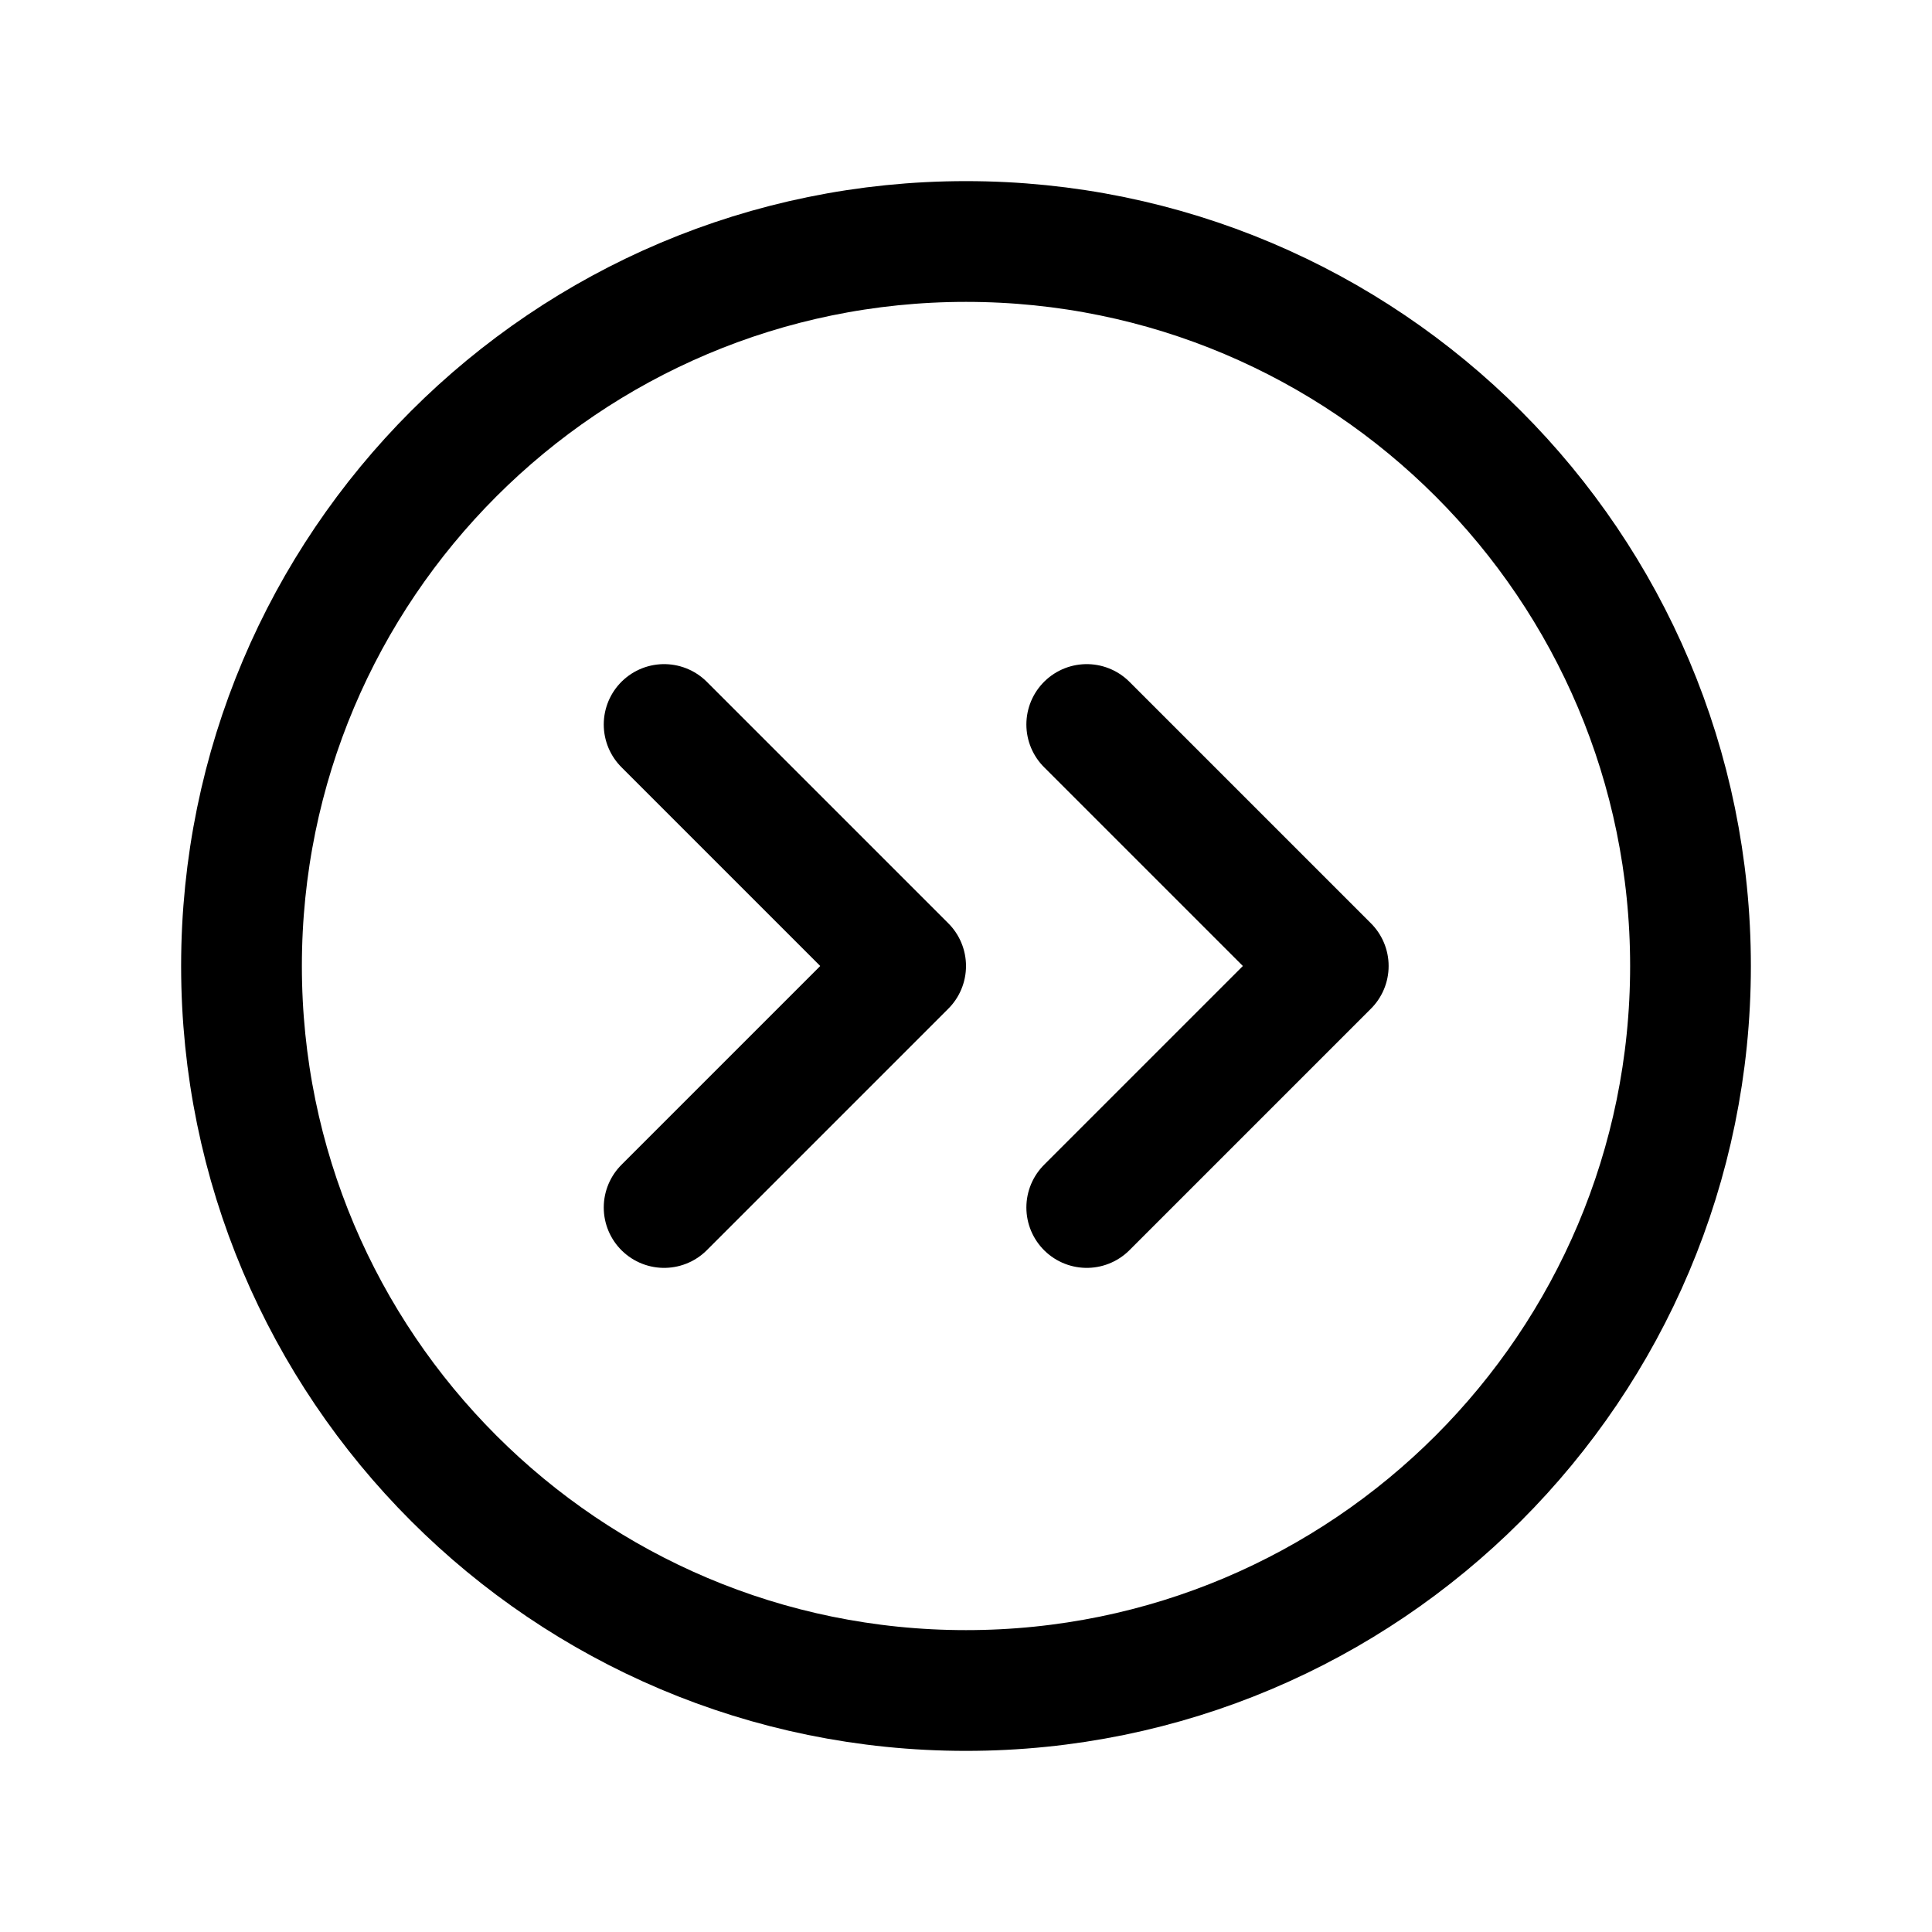
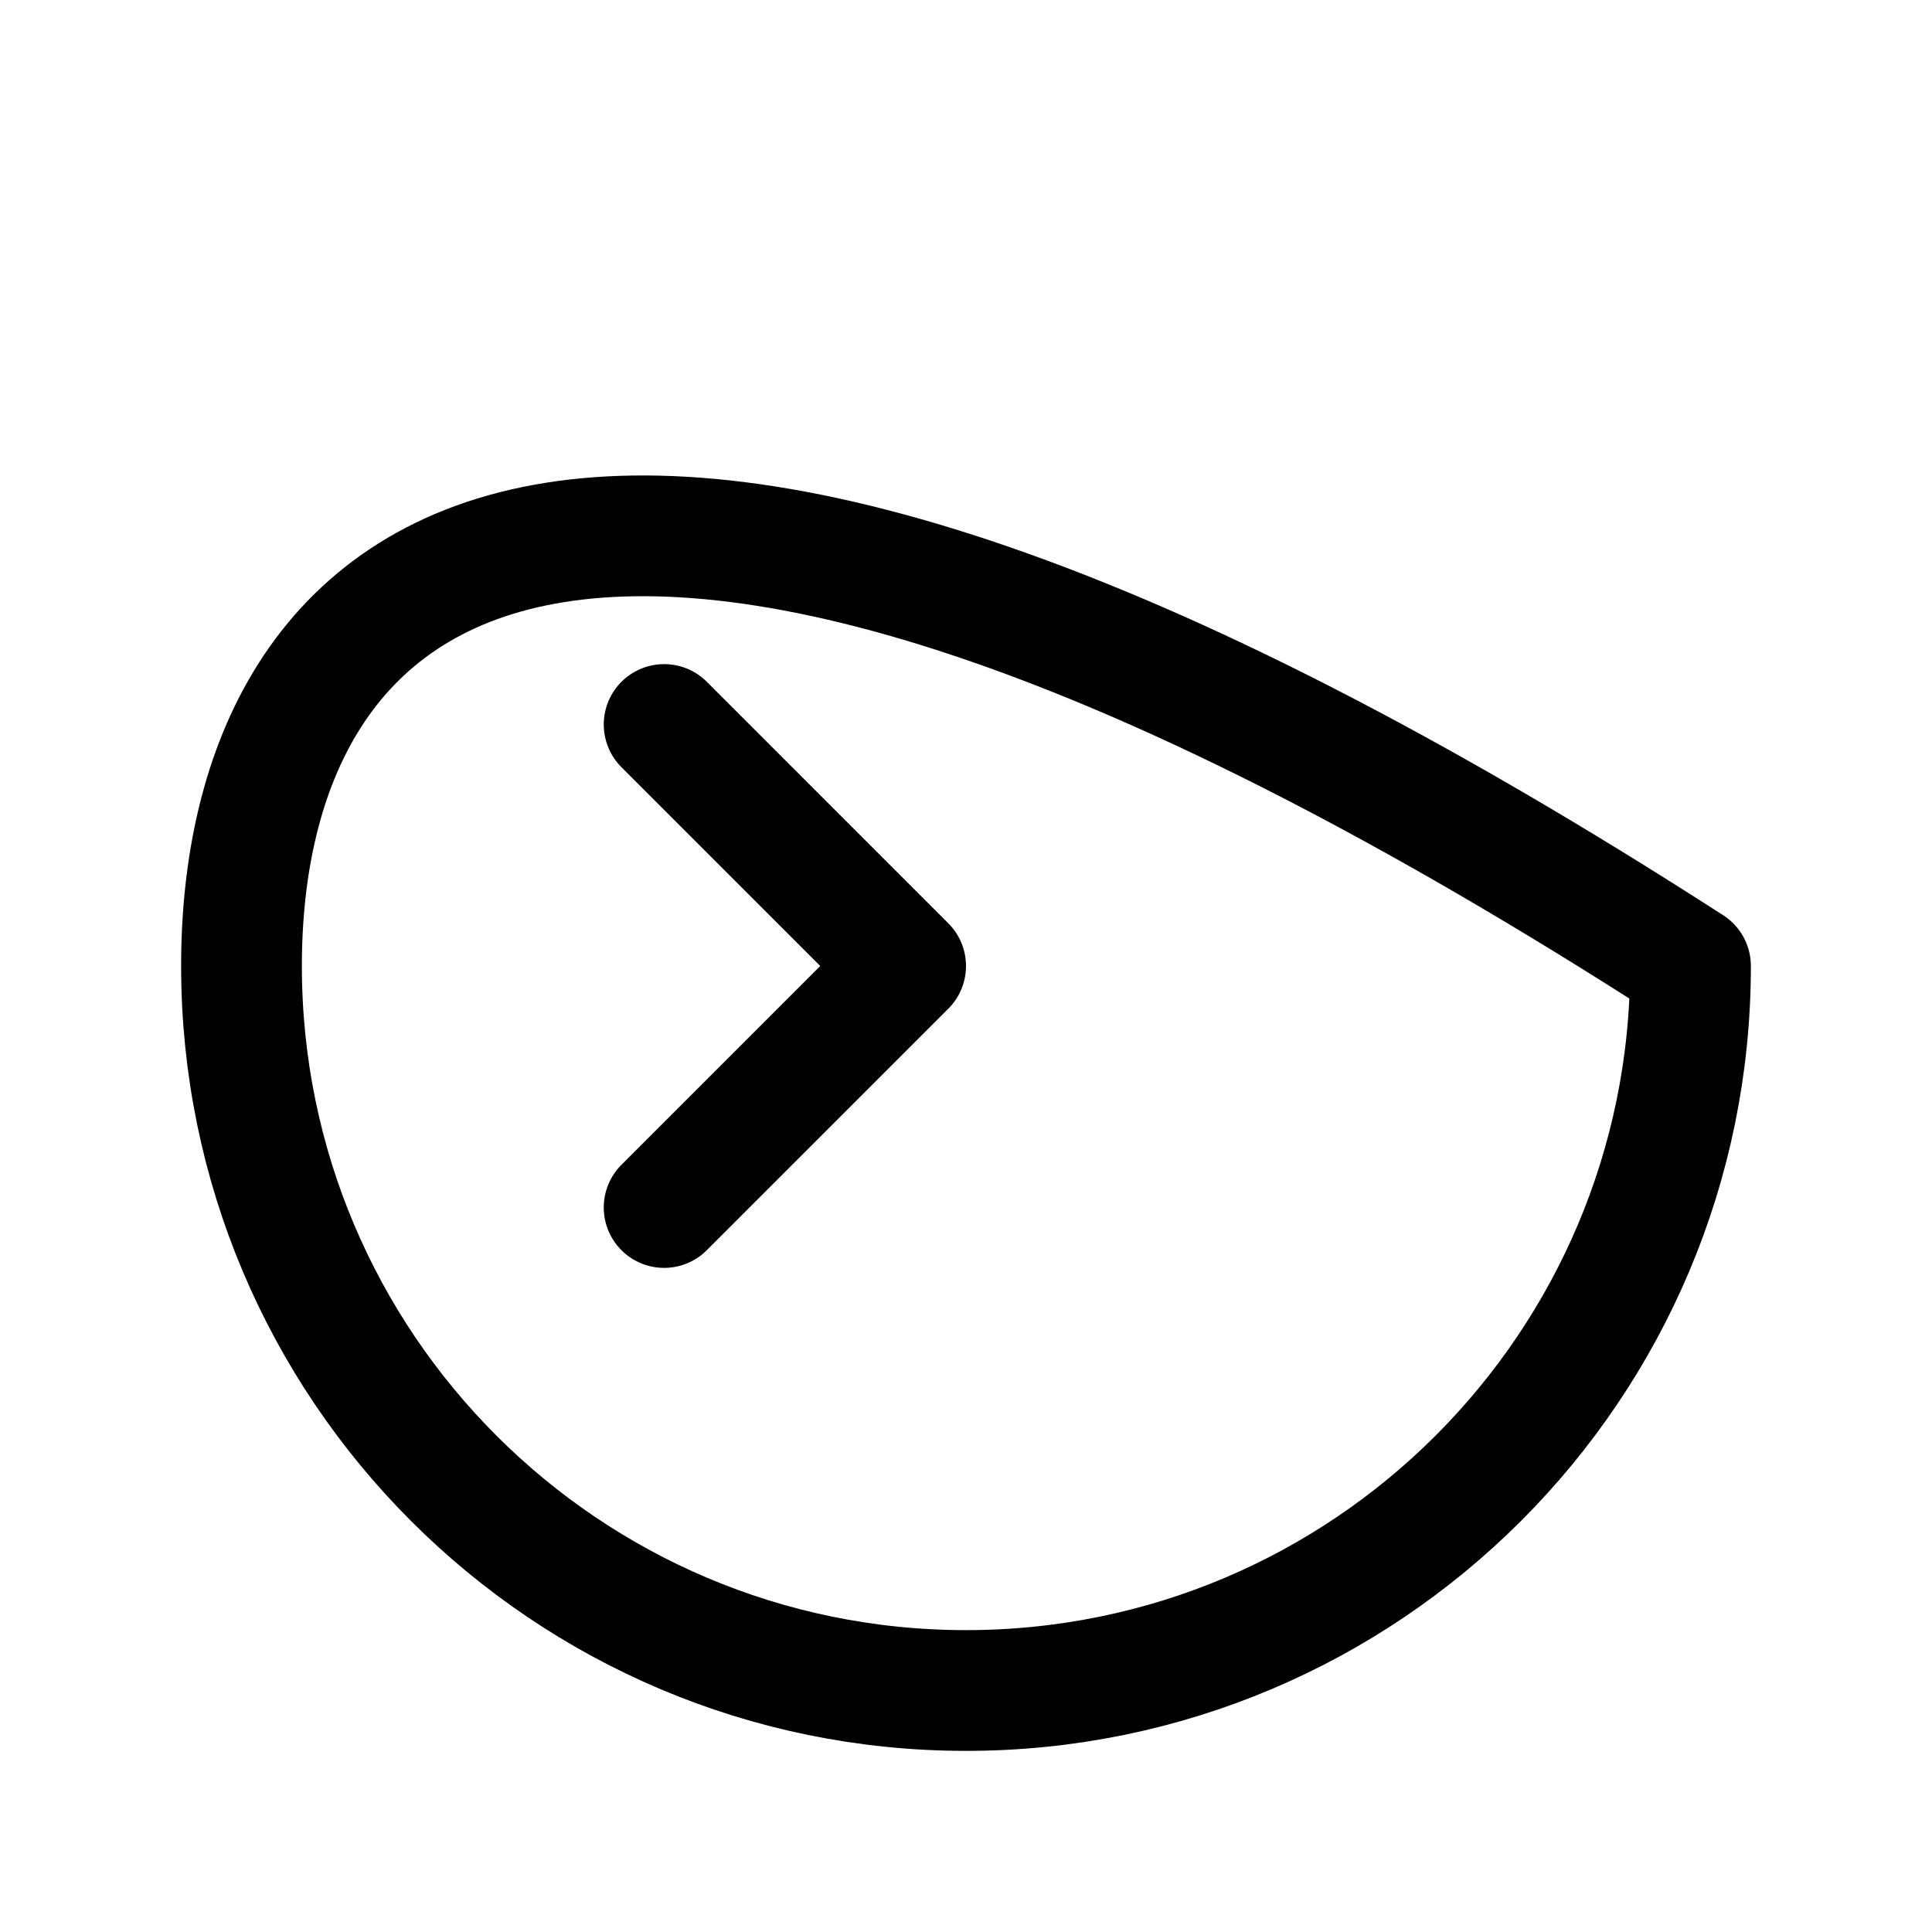
<svg xmlns="http://www.w3.org/2000/svg" width="32" height="32" viewBox="0 0 32 32" fill="none">
-   <path d="M16 28C22.627 28 28 22.627 28 16C28 9.373 22.627 4 16 4C9.373 4 4 9.373 4 16C4 22.627 9.373 28 16 28Z" stroke="black" stroke-width="2" stroke-linecap="round" stroke-linejoin="round" />
+   <path d="M16 28C22.627 28 28 22.627 28 16C9.373 4 4 9.373 4 16C4 22.627 9.373 28 16 28Z" stroke="black" stroke-width="2" stroke-linecap="round" stroke-linejoin="round" />
  <path d="M11 20L15 16L11 12" stroke="black" stroke-width="2" stroke-linecap="round" stroke-linejoin="round" />
-   <path d="M18 20L22 16L18 12" stroke="black" stroke-width="2" stroke-linecap="round" stroke-linejoin="round" />
</svg>